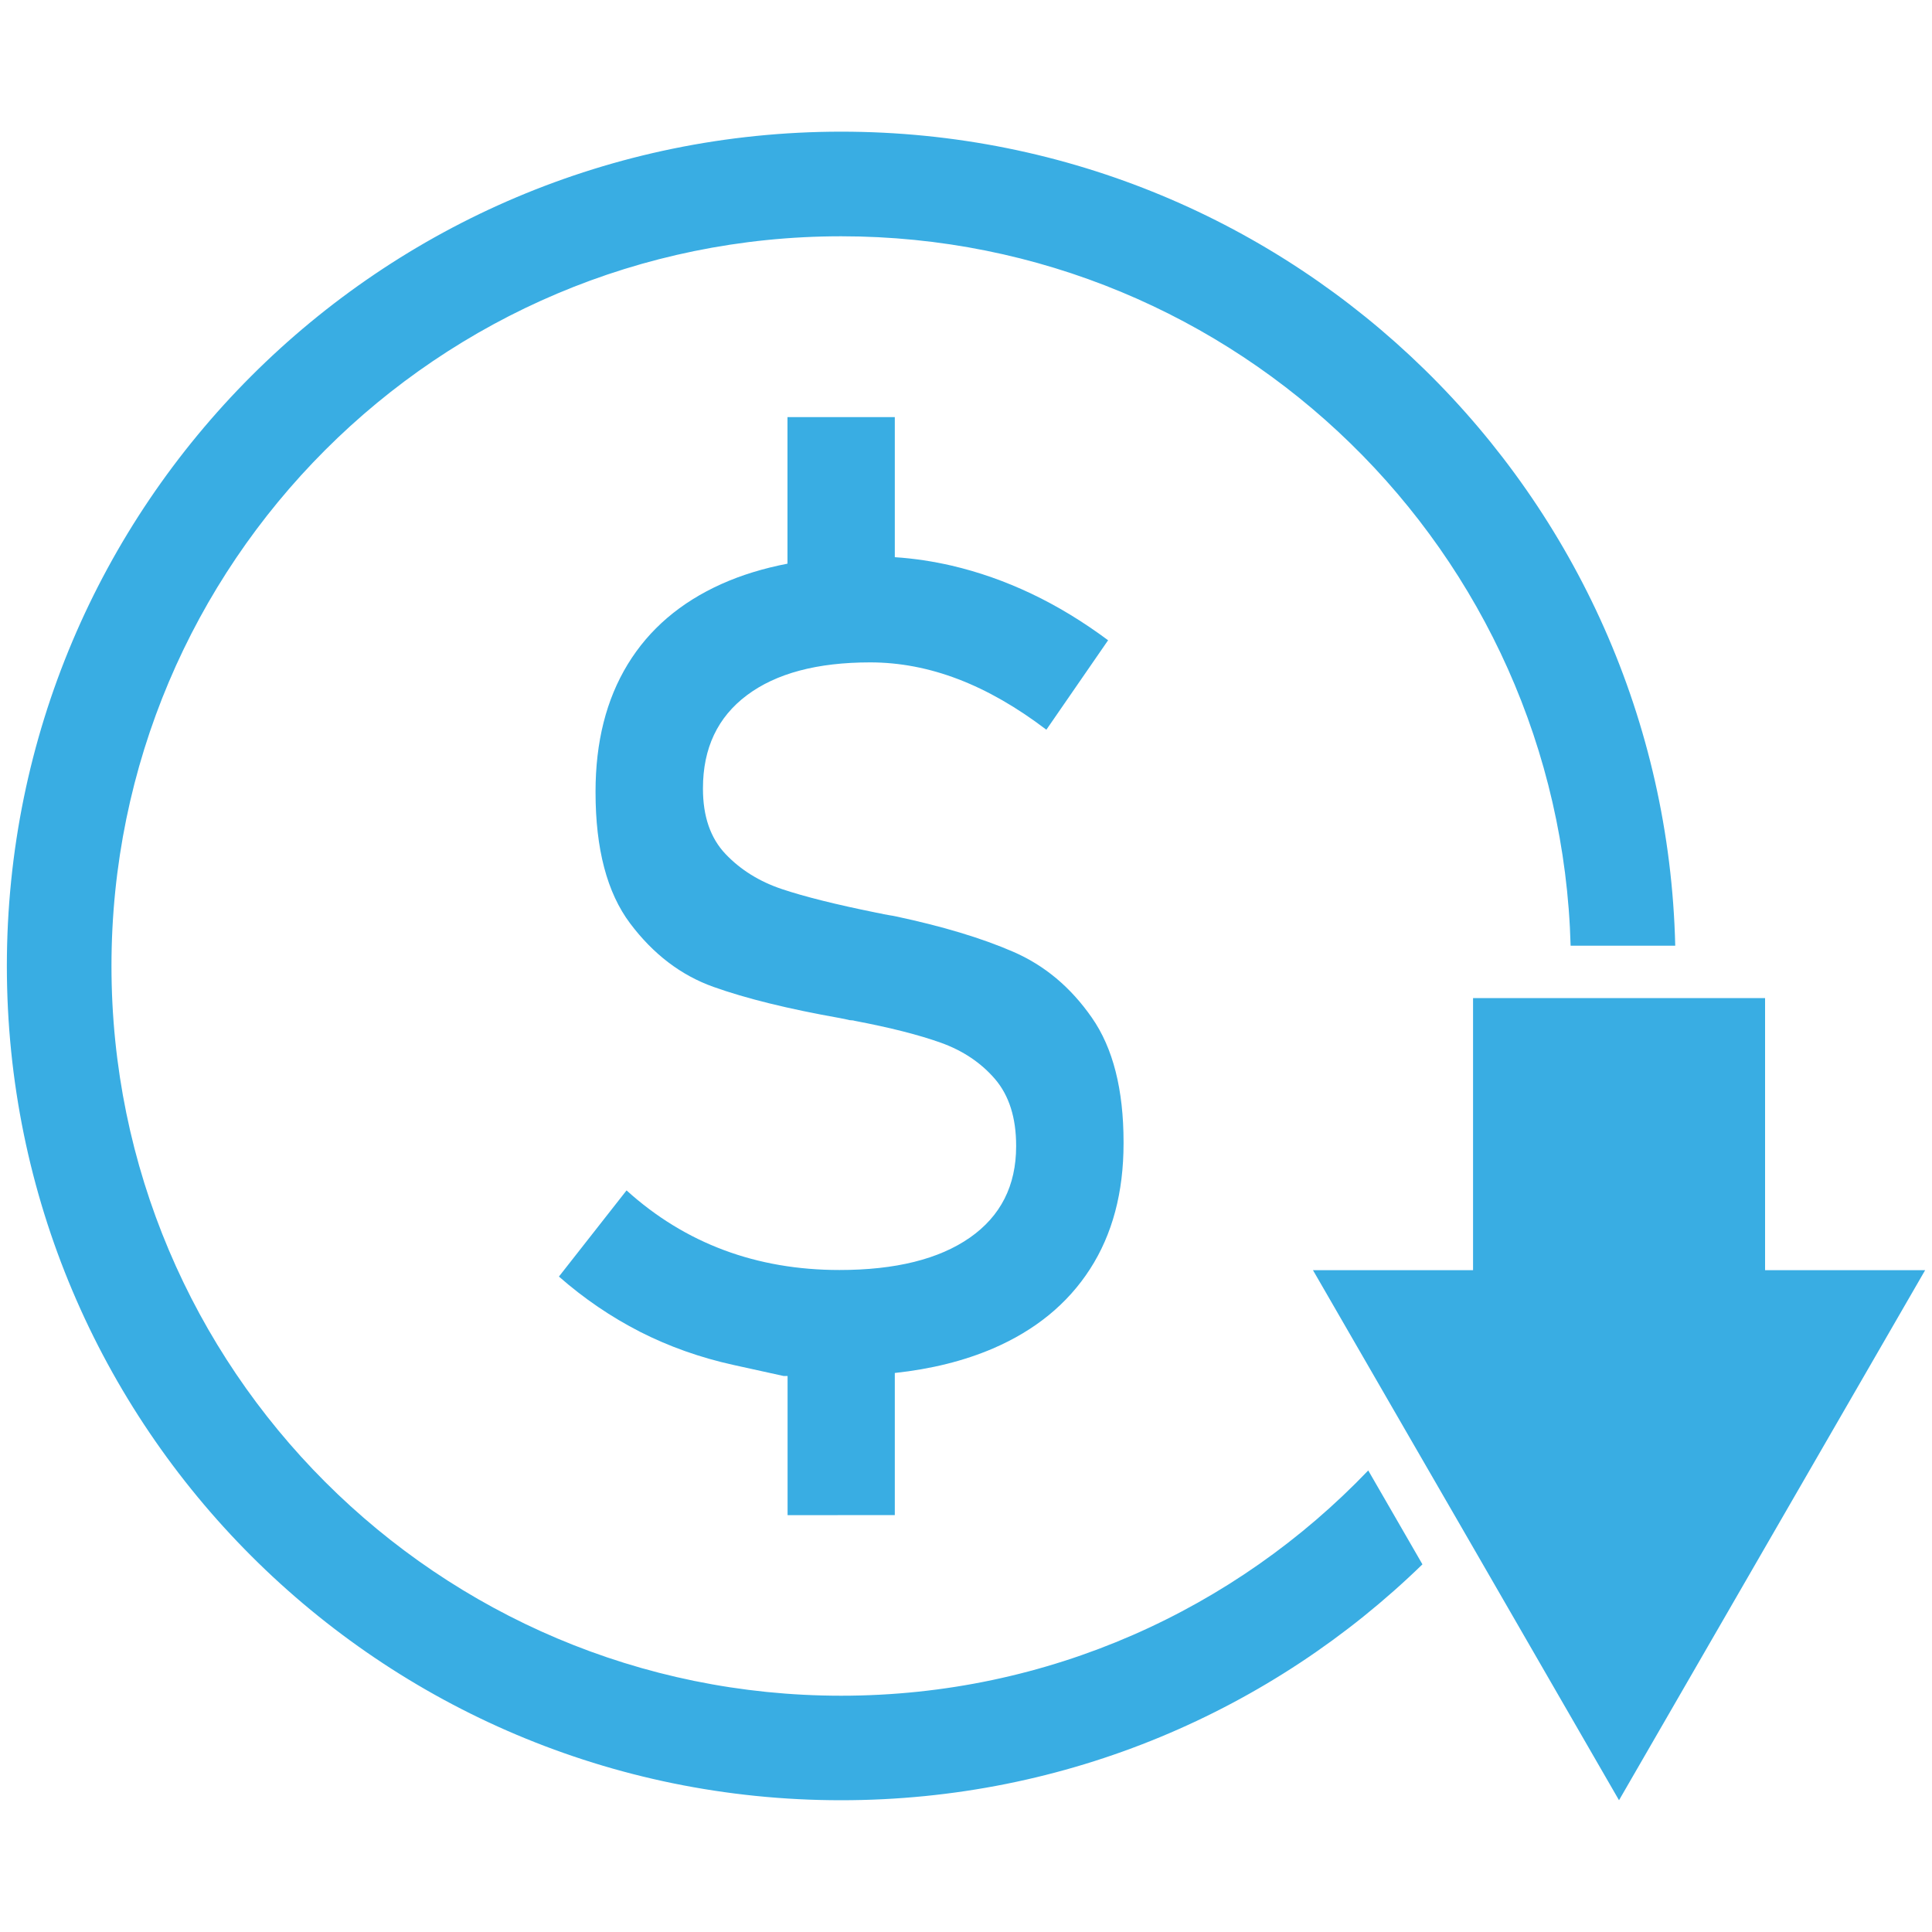
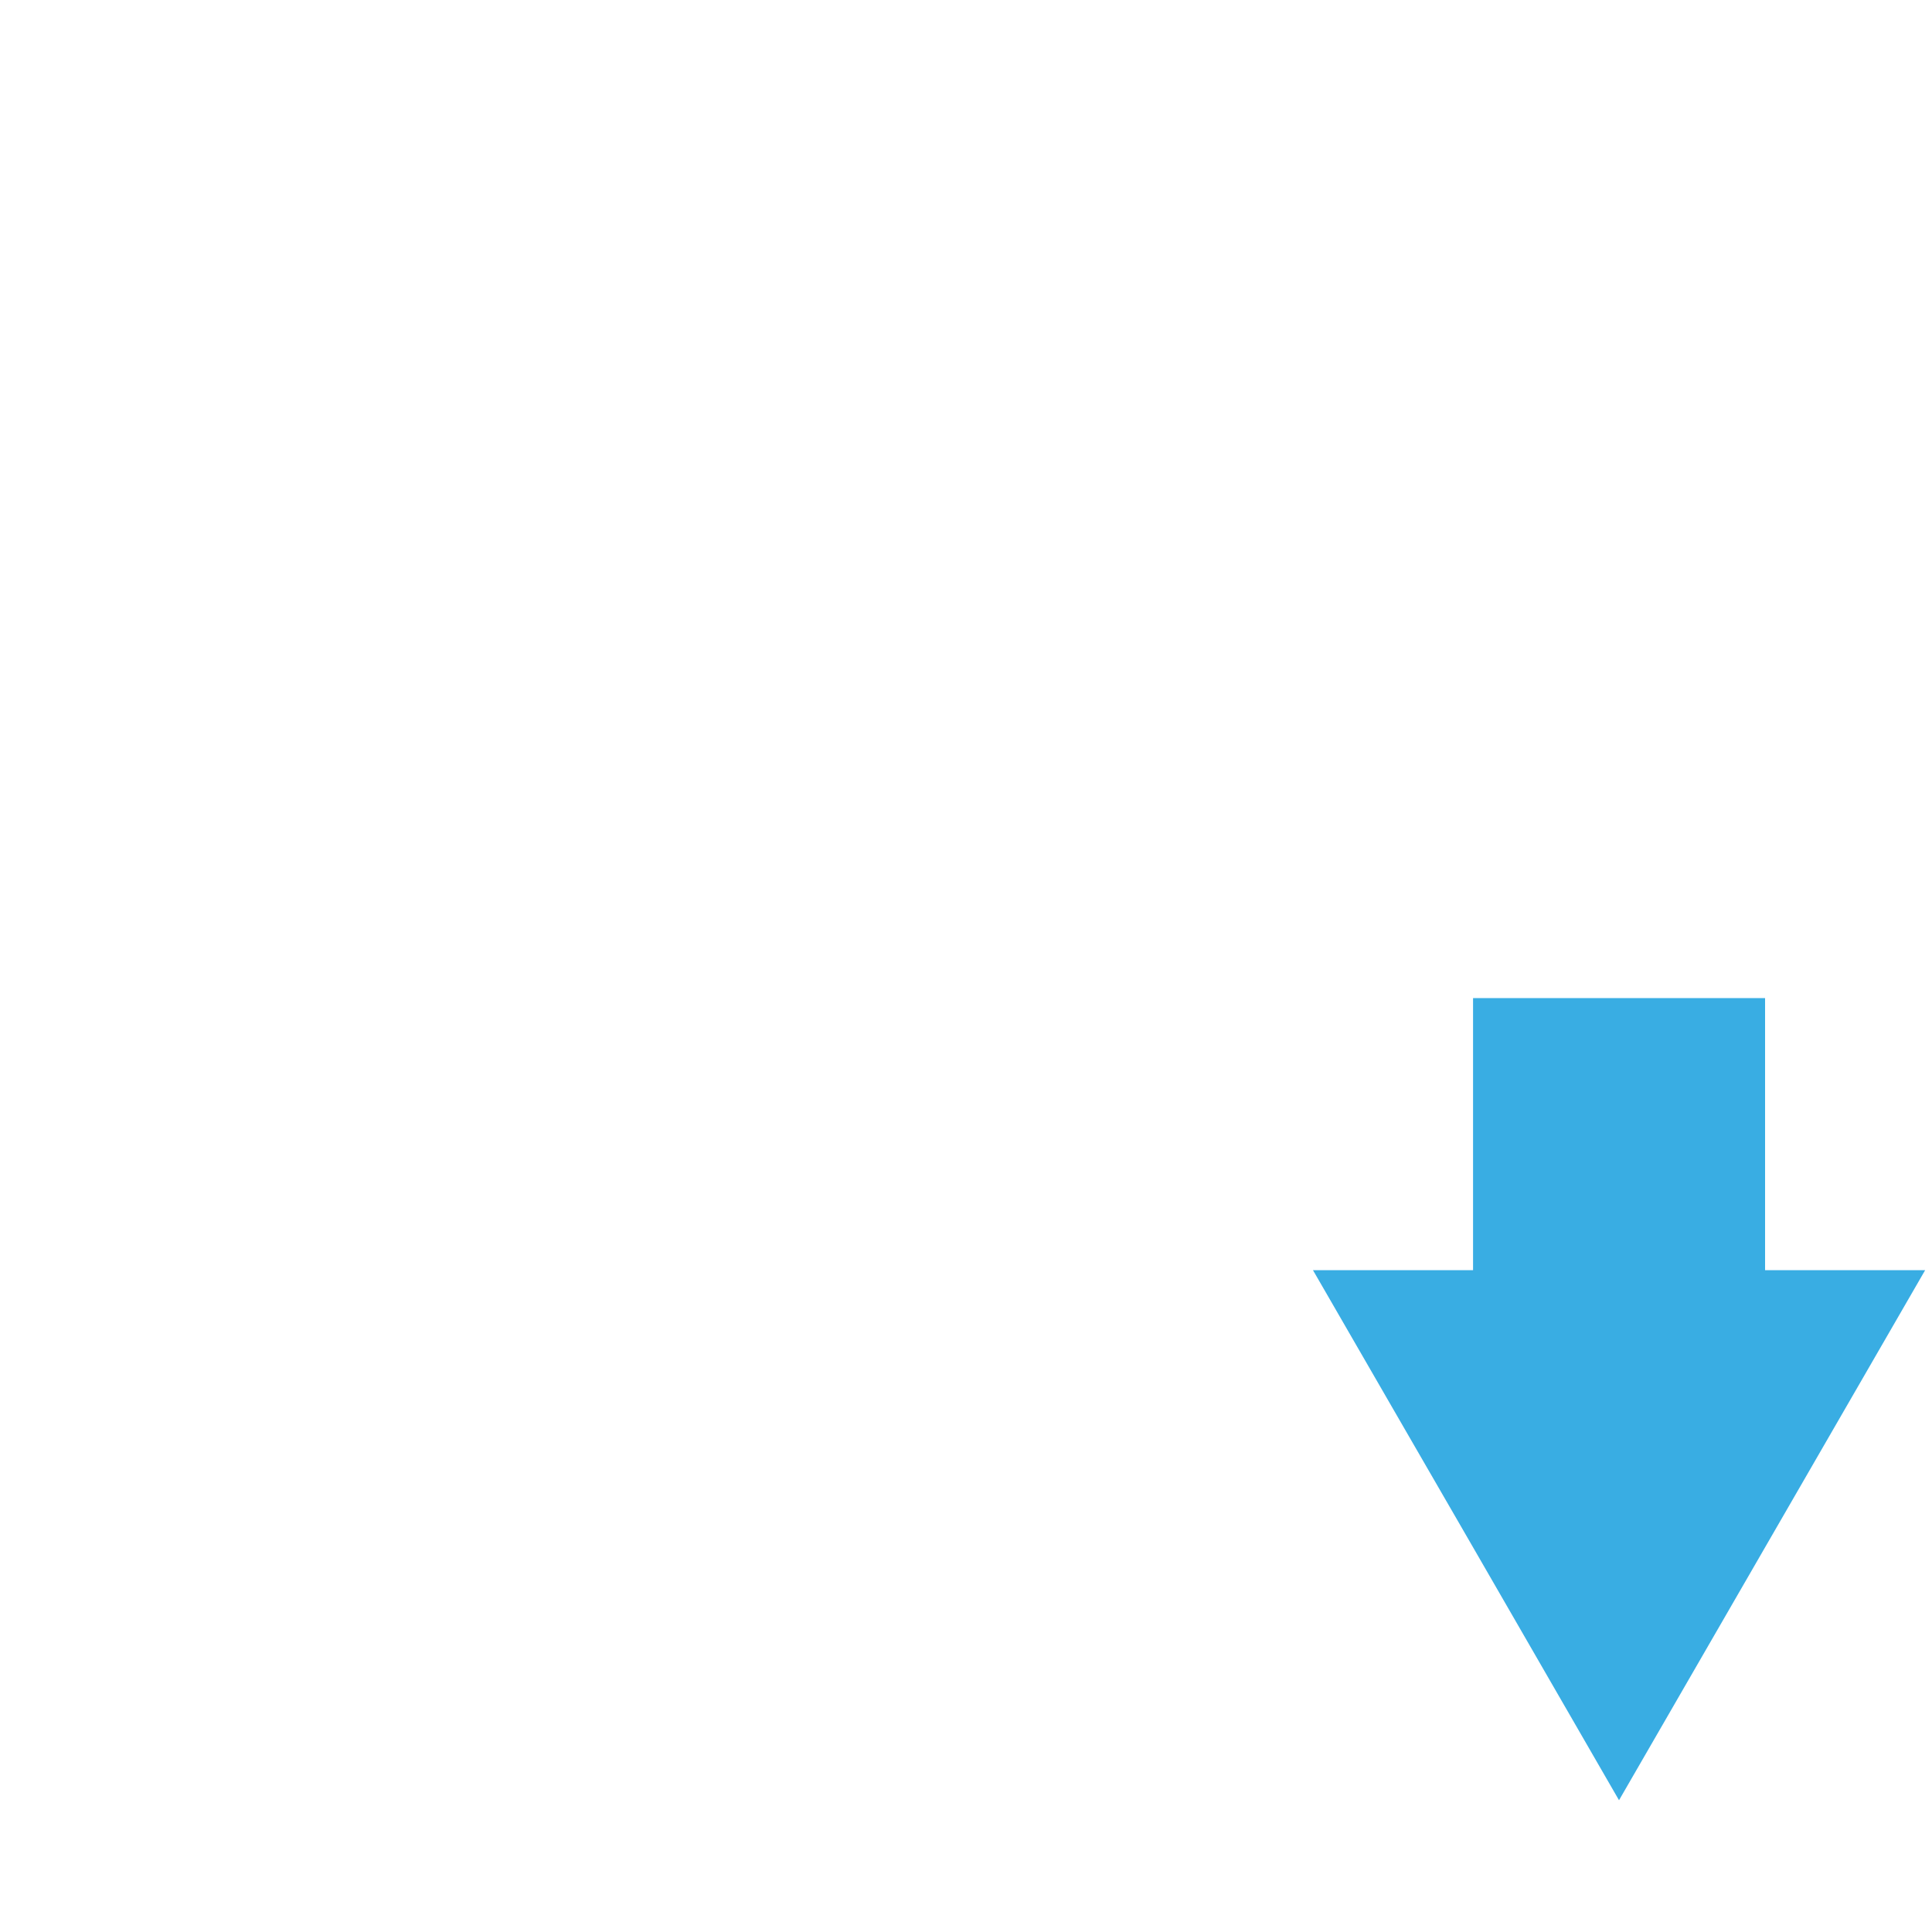
<svg xmlns="http://www.w3.org/2000/svg" version="1.1" id="_x2014_ÎÓÈ_x5F_1" x="0px" y="0px" viewBox="0 0 2000 2000" style="enable-background:new 0 0 2000 2000;" xml:space="preserve">
  <style type="text/css">
	.st0{fill:#39ADE3;}
</style>
  <g>
-     <path class="st0" d="M870.8,1755.4c-417.2,0-755.4-338.2-755.4-755.4s338.2-755.4,755.4-755.4c410.2,0,744,326.9,755.1,734.4h108.3   c-11.1-467.3-393.4-842.7-863.4-842.7C393.8,136.4,7.1,523,7.1,1000s386.7,863.6,863.6,863.6c234,0,446.3-93,601.8-244.2   l-56.1-97.2C1278.9,1665.9,1085.3,1755.4,870.8,1755.4z" />
-     <path class="st0" d="M926.3,1568.4v-147.1c38-4.1,71.8-12.6,101.5-25.3c43.9-18.9,77.4-46.3,100.6-82.3s34.7-79.4,34.7-130.1v-1.2   c0-54.5-10.9-97.5-32.8-128.9c-21.9-31.5-49-54.2-81.6-68.3c-32.5-14.1-73-26.3-121.5-36.6c-1.9-0.4-3.9-0.8-6.1-1.1   c-2.2-0.4-4.2-0.7-6.1-1.1c-1.5-0.4-2.8-0.6-4.1-0.9c-1.3-0.2-2.7-0.5-4.2-0.8c-41.5-8.4-73.9-16.5-97.2-24.3s-42.8-19.9-58.4-36.3   c-15.6-16.4-23.4-38.9-23.4-67.5V816c0-41.5,15.2-73.6,45.5-96.3s72.8-34,127.6-34c30.5,0,60.9,5.8,91.2,17.4   c30.3,11.6,60.7,29.1,91.2,52.3l63.9-92.6c-26.1-19.4-52.6-35.5-79.6-48.3s-54.4-22.4-82.1-28.9c-19.5-4.5-39.1-7.5-59.1-8.8v-145   H815.2v151.7c-24.7,4.8-47.5,11.7-68.2,21c-42.6,19.1-75,46.8-97.2,83.2s-33.3,80.3-33.3,131.8v0.6c0,58.7,11.9,104,35.8,135.8   c23.9,31.8,52.6,53.7,86.2,65.7c33.6,12,77.3,22.8,130.9,32.3l8.3,1.7c1.1,0.4,2.3,0.6,3.6,0.6s2.5,0.2,3.6,0.6   c36.4,6.9,66,14.4,89,22.6c22.9,8.2,41.7,20.8,56.2,37.7c14.5,17,21.8,40,21.8,68.9v0.6c0,40.8-16,72.3-47.9,94.6   c-32,22.3-77,33.5-135,33.5c-43,0-82.9-6.9-119.6-20.6c-36.7-13.7-70.4-34.3-100.8-61.8l-70,89.2c26.1,22.9,54.1,41.9,84,57.2   c29.9,15.2,62.2,26.7,96.7,34.3c34.5,7.6,51.8,11.4,51.8,11.4s1.4,0,4.2,0v144.1L926.3,1568.4L926.3,1568.4z" />
    <polygon class="st0" points="1827.2,1314.9 1827.2,1033.2 1733.8,1033.2 1625.4,1033.2 1524.9,1033.2 1524.9,1314.9 1359.2,1314.9    1454.3,1479.6 1511.7,1578.9 1676,1863.6 1992.9,1314.9  " />
  </g>
</svg>